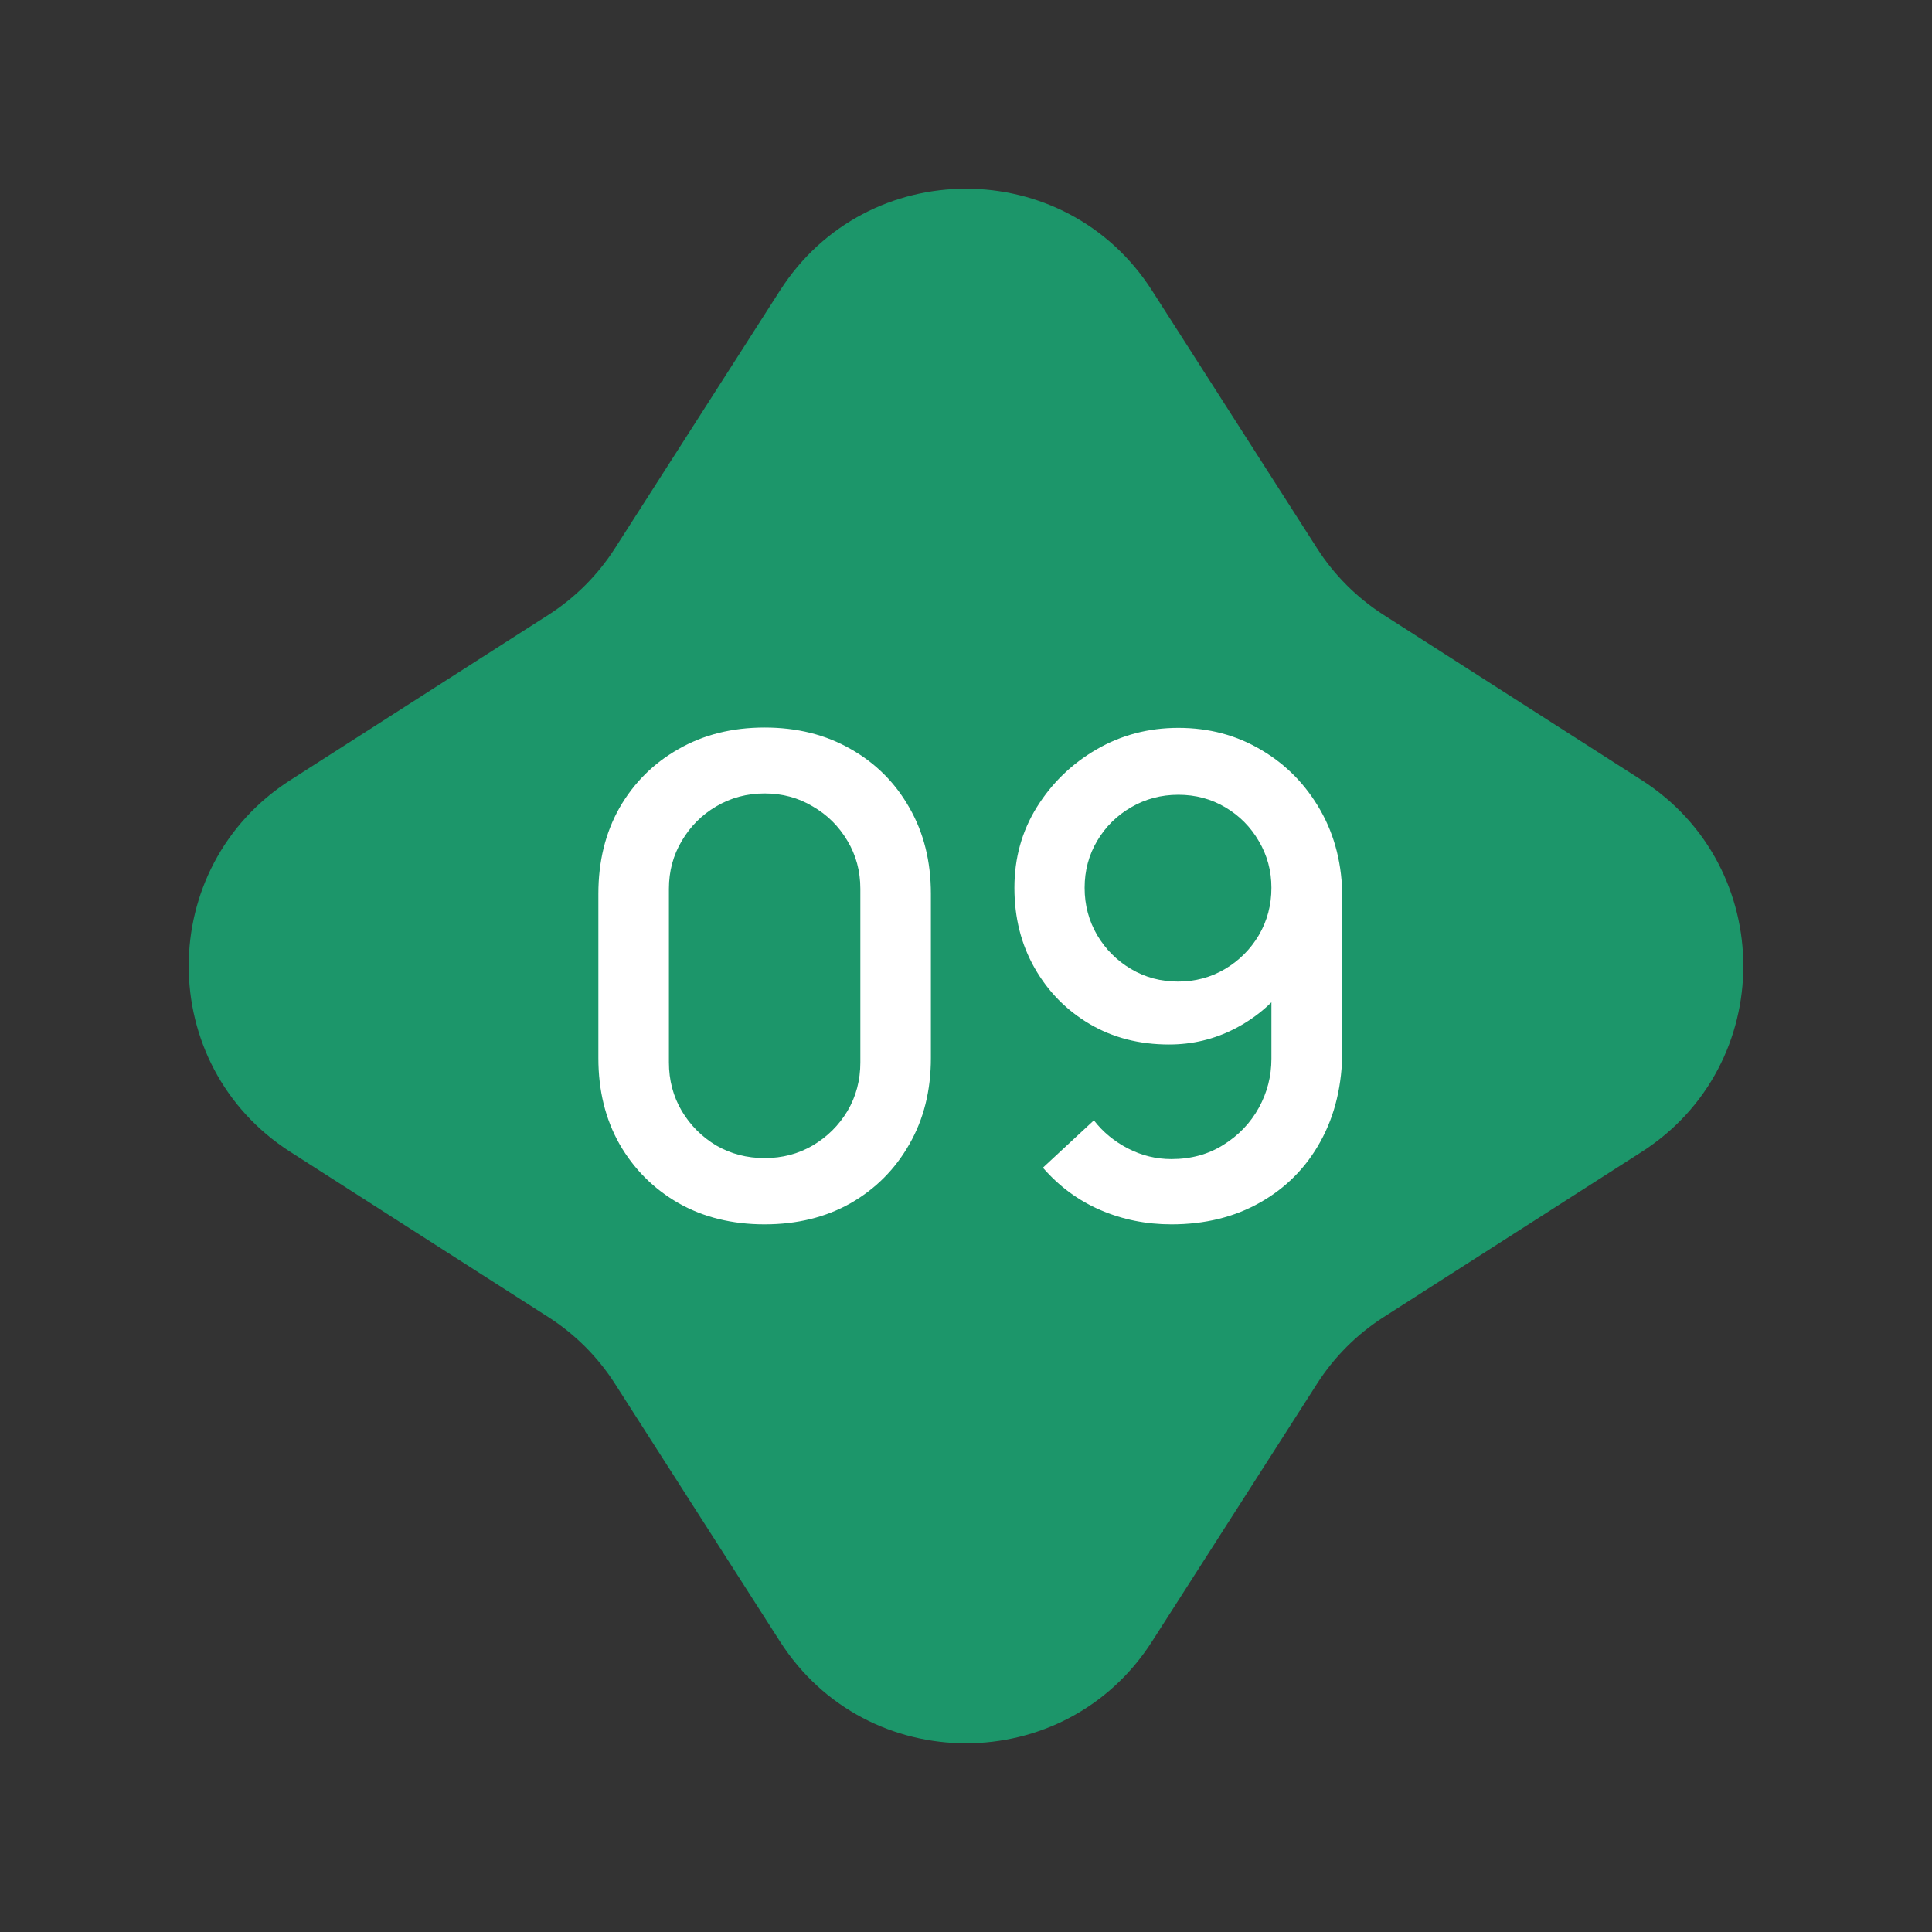
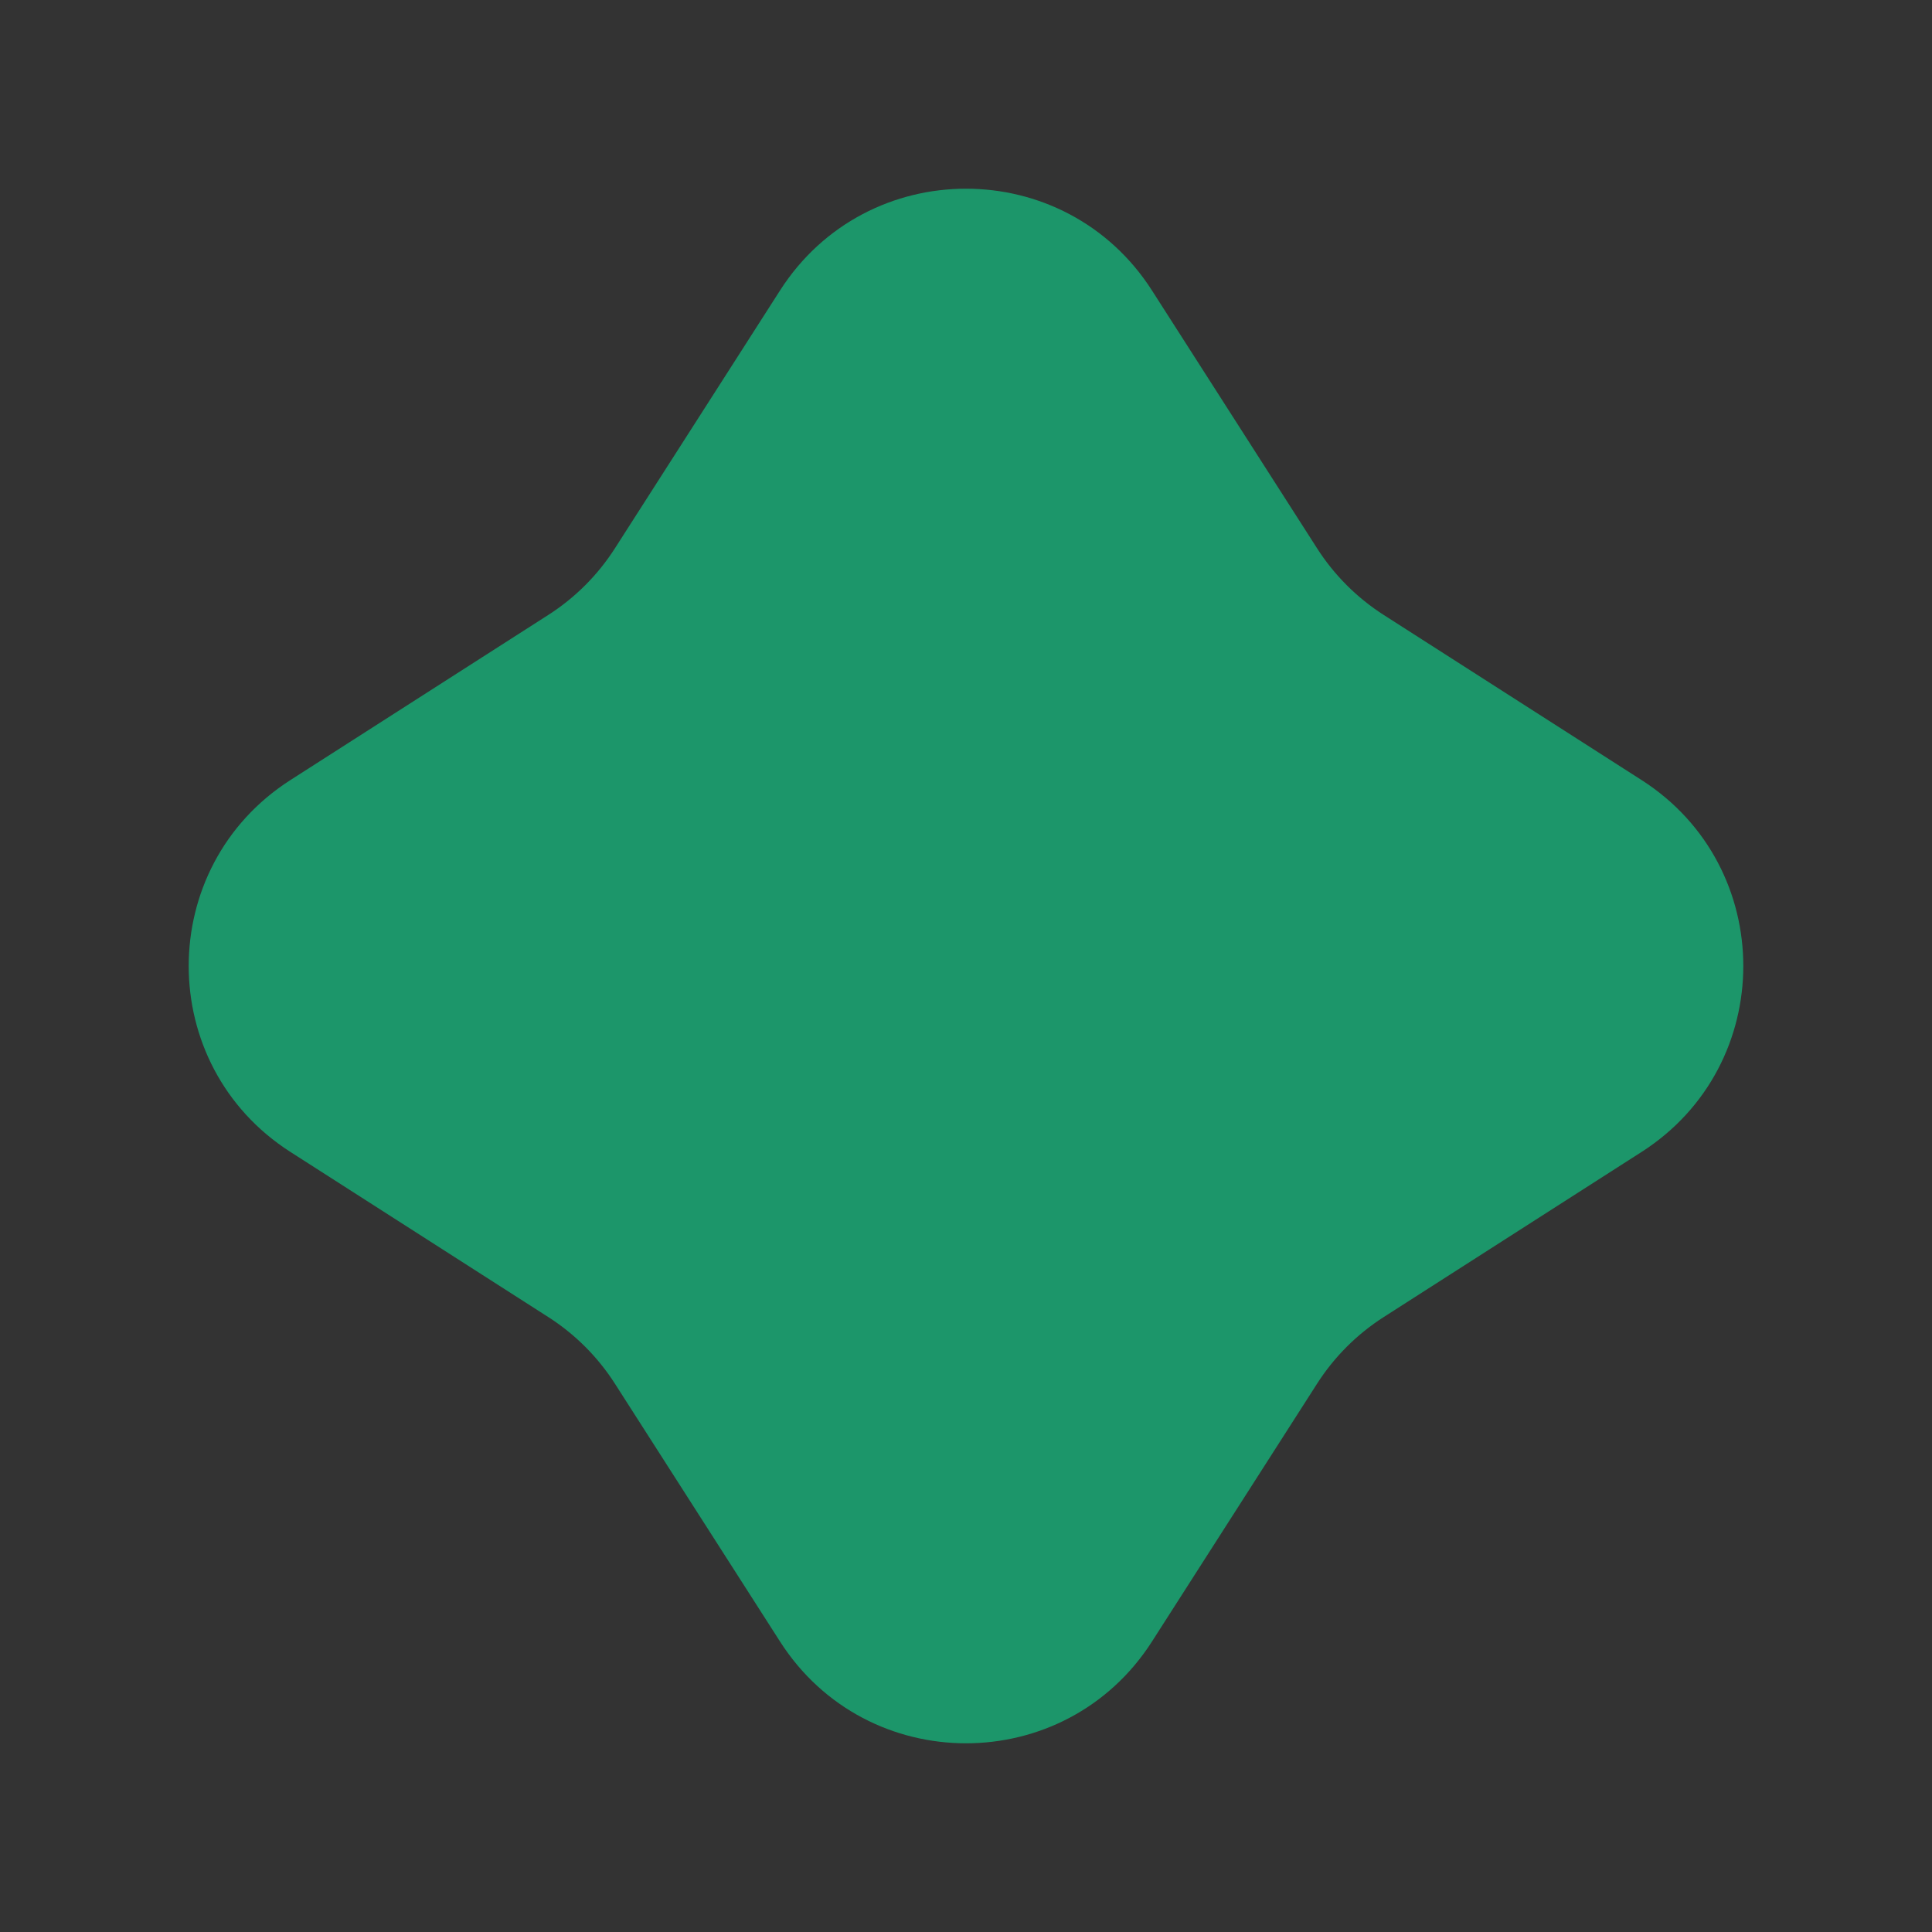
<svg xmlns="http://www.w3.org/2000/svg" width="35" height="35" viewBox="0 0 35 35" fill="none">
  <rect x="0" y="0" width="35" height="35" fill="#333333" stroke="none" />
  <path d="M14.131 5.262C15.705 2.804 19.295 2.804 20.869 5.262L23.858 9.93C24.169 10.417 24.583 10.831 25.07 11.142L29.738 14.131C32.196 15.705 32.196 19.295 29.738 20.869L25.07 23.858C24.583 24.169 24.169 24.583 23.858 25.07L20.869 29.738C19.295 32.196 15.705 32.196 14.131 29.738L11.142 25.07C10.831 24.583 10.417 24.169 9.93 23.858L5.262 20.869C2.804 19.295 2.804 15.705 5.262 14.131L9.93 11.142C10.417 10.831 10.831 10.417 11.142 9.93L14.131 5.262Z" fill="#1C966A" />
-   <path d="M13.852 22.18C13.264 22.18 12.744 22.052 12.292 21.796C11.84 21.536 11.484 21.18 11.224 20.728C10.968 20.276 10.84 19.756 10.84 19.168V16.192C10.84 15.604 10.968 15.084 11.224 14.632C11.484 14.18 11.84 13.826 12.292 13.57C12.744 13.31 13.264 13.18 13.852 13.18C14.44 13.18 14.96 13.31 15.412 13.57C15.864 13.826 16.218 14.18 16.474 14.632C16.734 15.084 16.864 15.604 16.864 16.192V19.168C16.864 19.756 16.734 20.276 16.474 20.728C16.218 21.18 15.864 21.536 15.412 21.796C14.96 22.052 14.44 22.18 13.852 22.18ZM13.852 20.98C14.172 20.98 14.462 20.904 14.722 20.752C14.986 20.596 15.196 20.388 15.352 20.128C15.508 19.864 15.586 19.57 15.586 19.246V16.102C15.586 15.782 15.508 15.492 15.352 15.232C15.196 14.968 14.986 14.76 14.722 14.608C14.462 14.452 14.172 14.374 13.852 14.374C13.532 14.374 13.24 14.452 12.976 14.608C12.716 14.76 12.508 14.968 12.352 15.232C12.196 15.492 12.118 15.782 12.118 16.102V19.246C12.118 19.57 12.196 19.864 12.352 20.128C12.508 20.388 12.716 20.596 12.976 20.752C13.24 20.904 13.532 20.98 13.852 20.98ZM21.347 13.186C21.903 13.186 22.405 13.32 22.853 13.588C23.301 13.852 23.657 14.216 23.921 14.68C24.185 15.144 24.317 15.674 24.317 16.27V19.018C24.317 19.65 24.185 20.204 23.921 20.68C23.661 21.152 23.297 21.52 22.829 21.784C22.365 22.048 21.829 22.18 21.221 22.18C20.765 22.18 20.337 22.094 19.937 21.922C19.537 21.75 19.189 21.494 18.893 21.154L19.817 20.296C19.981 20.508 20.187 20.678 20.435 20.806C20.683 20.934 20.945 20.998 21.221 20.998C21.577 20.998 21.891 20.912 22.163 20.74C22.439 20.568 22.653 20.344 22.805 20.068C22.957 19.792 23.033 19.496 23.033 19.18V17.596L23.285 17.872C23.037 18.196 22.729 18.452 22.361 18.64C21.993 18.828 21.599 18.922 21.179 18.922C20.639 18.922 20.159 18.798 19.739 18.55C19.319 18.302 18.987 17.964 18.743 17.536C18.499 17.108 18.377 16.624 18.377 16.084C18.377 15.544 18.513 15.056 18.785 14.62C19.057 14.184 19.417 13.836 19.865 13.576C20.313 13.316 20.807 13.186 21.347 13.186ZM21.347 14.398C21.035 14.398 20.749 14.474 20.489 14.626C20.233 14.774 20.029 14.976 19.877 15.232C19.725 15.488 19.649 15.772 19.649 16.084C19.649 16.396 19.725 16.682 19.877 16.942C20.029 17.198 20.233 17.402 20.489 17.554C20.745 17.706 21.029 17.782 21.341 17.782C21.653 17.782 21.937 17.706 22.193 17.554C22.449 17.402 22.653 17.198 22.805 16.942C22.957 16.682 23.033 16.396 23.033 16.084C23.033 15.776 22.957 15.494 22.805 15.238C22.657 14.982 22.455 14.778 22.199 14.626C21.943 14.474 21.659 14.398 21.347 14.398Z" fill="white" />
</svg>